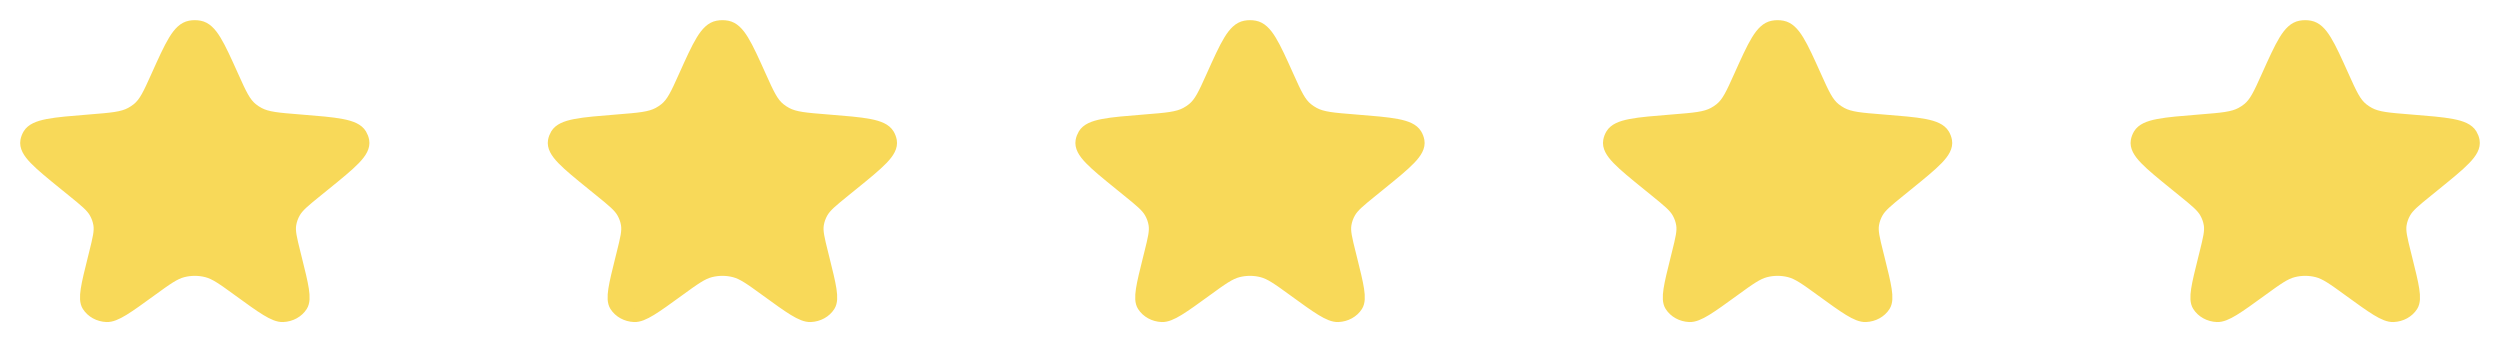
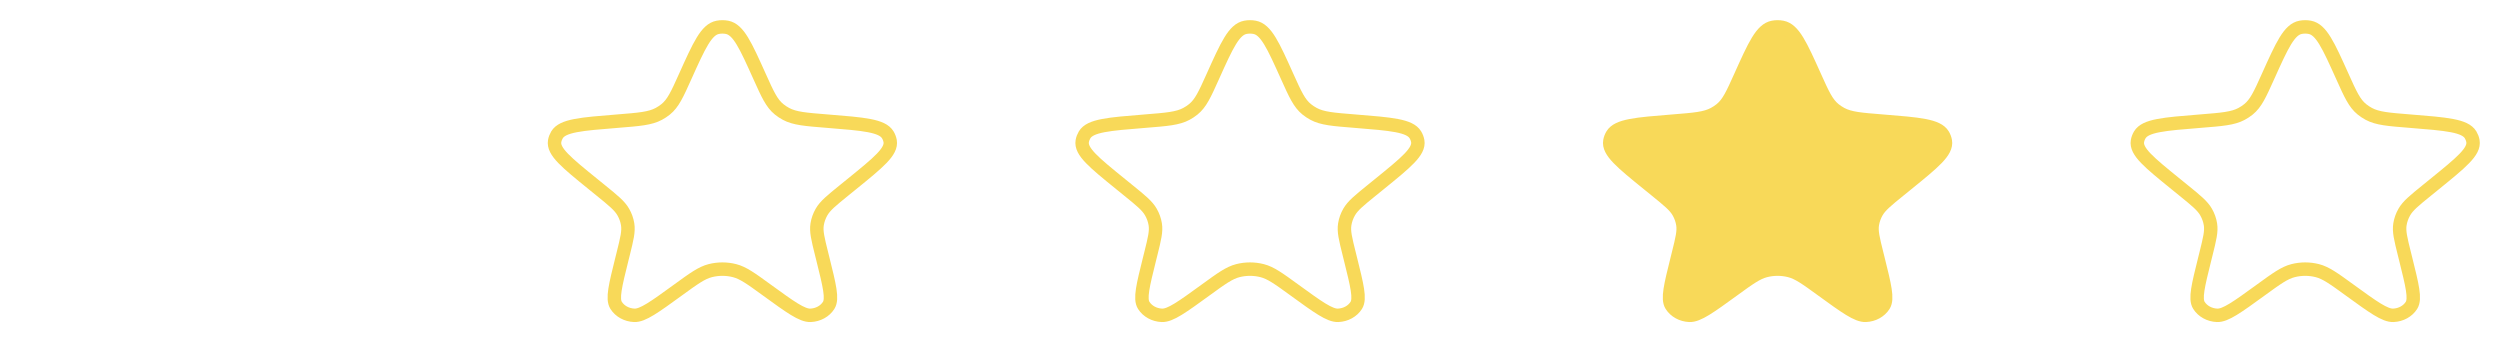
<svg xmlns="http://www.w3.org/2000/svg" width="372" height="51" viewBox="0 0 372 51" fill="none">
-   <path d="M23.45 11.389C25.55 6.721 26.6 4.387 28.306 4.064C28.755 3.979 29.218 3.979 29.667 4.064C31.373 4.387 32.423 6.721 34.524 11.389C35.718 14.043 36.315 15.37 37.433 16.273C37.746 16.526 38.086 16.751 38.449 16.946C39.74 17.64 41.352 17.769 44.577 18.026C50.036 18.462 52.765 18.68 53.599 20.067C53.771 20.354 53.889 20.665 53.946 20.987C54.222 22.542 52.216 24.169 48.203 27.423L47.088 28.327C45.212 29.849 44.274 30.609 43.732 31.559C43.406 32.128 43.188 32.742 43.086 33.374C42.915 34.429 43.19 35.533 43.739 37.74L43.935 38.529C44.921 42.487 45.413 44.466 44.798 45.439C44.246 46.313 43.229 46.873 42.105 46.92C40.853 46.974 39.09 45.693 35.564 43.132C33.241 41.444 32.079 40.6 30.79 40.271C29.611 39.97 28.362 39.97 27.183 40.271C25.894 40.6 24.732 41.444 22.409 43.132C18.883 45.693 17.12 46.974 15.868 46.92C14.745 46.873 13.727 46.313 13.175 45.439C12.56 44.466 13.052 42.487 14.038 38.529L14.234 37.74C14.783 35.533 15.058 34.429 14.888 33.374C14.785 32.742 14.567 32.128 14.242 31.559C13.699 30.609 12.761 29.849 10.885 28.327L9.77 27.423C5.757 24.169 3.751 22.542 4.027 20.987C4.085 20.665 4.202 20.354 4.375 20.067C5.208 18.68 7.937 18.462 13.396 18.026C16.621 17.769 18.233 17.64 19.524 16.946C19.887 16.751 20.227 16.526 20.541 16.273C21.658 15.37 22.255 14.043 23.45 11.389Z" fill="#F8D959" />
-   <path d="M101.956 11.389C104.057 6.721 105.107 4.387 106.813 4.064C107.262 3.979 107.725 3.979 108.174 4.064C109.88 4.387 110.93 6.721 113.03 11.389C114.225 14.043 114.822 15.37 115.939 16.273C116.253 16.526 116.593 16.751 116.955 16.946C118.247 17.64 119.859 17.769 123.084 18.026C128.543 18.462 131.272 18.68 132.105 20.067C132.278 20.354 132.395 20.665 132.453 20.987C132.729 22.542 130.723 24.169 126.71 27.423L125.595 28.327C123.719 29.849 122.781 30.609 122.238 31.559C121.913 32.128 121.695 32.742 121.592 33.374C121.422 34.429 121.697 35.533 122.246 37.74L122.442 38.529C123.428 42.487 123.92 44.466 123.305 45.439C122.753 46.313 121.735 46.873 120.611 46.92C119.36 46.974 117.597 45.693 114.071 43.132C111.748 41.444 110.586 40.6 109.297 40.271C108.118 39.97 106.869 39.97 105.69 40.271C104.401 40.6 103.239 41.444 100.916 43.132C97.39 45.693 95.627 46.974 94.375 46.92C93.251 46.873 92.234 46.313 91.681 45.439C91.067 44.466 91.559 42.487 92.544 38.529L92.741 37.74C93.29 35.533 93.565 34.429 93.394 33.374C93.292 32.742 93.074 32.128 92.748 31.559C92.206 30.609 91.268 29.849 89.392 28.327L88.277 27.423C84.264 24.169 82.258 22.542 82.534 20.987C82.591 20.665 82.709 20.354 82.881 20.067C83.715 18.68 86.444 18.462 91.903 18.026C95.127 17.769 96.74 17.64 98.031 16.946C98.394 16.751 98.734 16.526 99.047 16.273C100.165 15.37 100.762 14.043 101.956 11.389Z" fill="#F8D959" />
-   <path d="M180.463 11.389C182.563 6.721 183.614 4.387 185.32 4.064C185.768 3.979 186.232 3.979 186.681 4.064C188.387 4.387 189.437 6.721 191.537 11.389C192.732 14.043 193.329 15.37 194.446 16.273C194.76 16.526 195.1 16.751 195.462 16.946C196.754 17.64 198.366 17.769 201.591 18.026C207.049 18.462 209.779 18.68 210.612 20.067C210.785 20.354 210.902 20.665 210.96 20.987C211.236 22.542 209.229 24.169 205.216 27.423L204.102 28.327C202.226 29.849 201.288 30.609 200.745 31.559C200.42 32.128 200.202 32.742 200.099 33.374C199.929 34.429 200.203 35.533 200.753 37.74L200.949 38.529C201.934 42.487 202.427 44.466 201.812 45.439C201.26 46.313 200.242 46.873 199.118 46.92C197.867 46.974 196.104 45.693 192.578 43.132C190.255 41.444 189.093 40.6 187.803 40.271C186.625 39.97 185.375 39.97 184.197 40.271C182.907 40.6 181.746 41.444 179.423 43.132C175.897 45.693 174.133 46.974 172.882 46.92C171.758 46.873 170.741 46.313 170.188 45.439C169.573 44.466 170.066 42.487 171.051 38.529L171.248 37.74C171.797 35.533 172.072 34.429 171.901 33.374C171.799 32.742 171.581 32.128 171.255 31.559C170.713 30.609 169.775 29.849 167.898 28.327L166.784 27.423C162.771 24.169 160.765 22.542 161.041 20.987C161.098 20.665 161.216 20.354 161.388 20.067C162.222 18.68 164.951 18.462 170.41 18.026C173.634 17.769 175.247 17.64 176.538 16.946C176.9 16.751 177.241 16.526 177.554 16.273C178.672 15.37 179.269 14.043 180.463 11.389Z" fill="#F8D959" />
  <path d="M258.97 11.389C261.07 6.721 262.12 4.387 263.827 4.064C264.275 3.979 264.739 3.979 265.187 4.064C266.894 4.387 267.944 6.721 270.044 11.389C271.238 14.043 271.836 15.37 272.953 16.273C273.267 16.526 273.607 16.751 273.969 16.946C275.261 17.64 276.873 17.769 280.098 18.026C285.556 18.462 288.286 18.68 289.119 20.067C289.292 20.354 289.409 20.665 289.466 20.987C289.743 22.542 287.736 24.169 283.723 27.423L282.609 28.327C280.733 29.849 279.795 30.609 279.252 31.559C278.927 32.128 278.708 32.742 278.606 33.374C278.436 34.429 278.71 35.533 279.26 37.74L279.456 38.529C280.441 42.487 280.934 44.466 280.319 45.439C279.767 46.313 278.749 46.873 277.625 46.92C276.374 46.974 274.611 45.693 271.085 43.132C268.761 41.444 267.6 40.6 266.31 40.271C265.132 39.97 263.882 39.97 262.704 40.271C261.414 40.6 260.253 41.444 257.93 43.132C254.403 45.693 252.64 46.974 251.389 46.92C250.265 46.873 249.248 46.313 248.695 45.439C248.08 44.466 248.573 42.487 249.558 38.529L249.754 37.74C250.304 35.533 250.578 34.429 250.408 33.374C250.306 32.742 250.088 32.128 249.762 31.559C249.219 30.609 248.281 29.849 246.405 28.327L245.291 27.423C241.278 24.169 239.271 22.542 239.548 20.987C239.605 20.665 239.722 20.354 239.895 20.067C240.728 18.68 243.458 18.462 248.917 18.026C252.141 17.769 253.753 17.64 255.045 16.946C255.407 16.751 255.748 16.526 256.061 16.273C257.178 15.37 257.776 14.043 258.97 11.389Z" fill="#F8D959" />
-   <path d="M337.477 11.389C339.577 6.721 340.627 4.387 342.333 4.064C342.782 3.979 343.246 3.979 343.694 4.064C345.4 4.387 346.451 6.721 348.551 11.389C349.745 14.043 350.343 15.37 351.46 16.273C351.773 16.526 352.114 16.751 352.476 16.946C353.767 17.64 355.38 17.769 358.604 18.026C364.063 18.462 366.792 18.68 367.626 20.067C367.799 20.354 367.916 20.665 367.973 20.987C368.249 22.542 366.243 24.169 362.23 27.423L361.116 28.327C359.24 29.849 358.301 30.609 357.759 31.559C357.433 32.128 357.215 32.742 357.113 33.374C356.942 34.429 357.217 35.533 357.767 37.74L357.963 38.529C358.948 42.487 359.441 44.466 358.826 45.439C358.273 46.313 357.256 46.873 356.132 46.92C354.881 46.974 353.118 45.693 349.591 43.132C347.268 41.444 346.107 40.6 344.817 40.271C343.639 39.97 342.389 39.97 341.211 40.271C339.921 40.6 338.76 41.444 336.436 43.132C332.91 45.693 331.147 46.974 329.896 46.92C328.772 46.873 327.754 46.313 327.202 45.439C326.587 44.466 327.08 42.487 328.065 38.529L328.261 37.74C328.811 35.533 329.085 34.429 328.915 33.374C328.813 32.742 328.594 32.128 328.269 31.559C327.726 30.609 326.788 29.849 324.912 28.327L323.798 27.423C319.785 24.169 317.778 22.542 318.055 20.987C318.112 20.665 318.229 20.354 318.402 20.067C319.235 18.68 321.965 18.462 327.423 18.026C330.648 17.769 332.26 17.64 333.552 16.946C333.914 16.751 334.254 16.526 334.568 16.273C335.685 15.37 336.282 14.043 337.477 11.389Z" fill="#F8D959" />
-   <path d="M23.45 11.389C25.55 6.721 26.6 4.387 28.306 4.064C28.755 3.979 29.218 3.979 29.667 4.064C31.373 4.387 32.423 6.721 34.524 11.389C35.718 14.043 36.315 15.37 37.433 16.273C37.746 16.526 38.086 16.751 38.449 16.946C39.74 17.64 41.352 17.769 44.577 18.026C50.036 18.462 52.765 18.68 53.599 20.067C53.771 20.354 53.889 20.665 53.946 20.987C54.222 22.542 52.216 24.169 48.203 27.423L47.088 28.327C45.212 29.849 44.274 30.609 43.732 31.559C43.406 32.128 43.188 32.742 43.086 33.374C42.915 34.429 43.19 35.533 43.739 37.74L43.935 38.529C44.921 42.487 45.413 44.466 44.798 45.439C44.246 46.313 43.229 46.873 42.105 46.92C40.853 46.974 39.09 45.693 35.564 43.132C33.241 41.444 32.079 40.6 30.79 40.271C29.611 39.97 28.362 39.97 27.183 40.271C25.894 40.6 24.732 41.444 22.409 43.132C18.883 45.693 17.12 46.974 15.868 46.92C14.745 46.873 13.727 46.313 13.175 45.439C12.56 44.466 13.052 42.487 14.038 38.529L14.234 37.74C14.783 35.533 15.058 34.429 14.888 33.374C14.785 32.742 14.567 32.128 14.242 31.559C13.699 30.609 12.761 29.849 10.885 28.327L9.77 27.423C5.757 24.169 3.751 22.542 4.027 20.987C4.085 20.665 4.202 20.354 4.375 20.067C5.208 18.68 7.937 18.462 13.396 18.026C16.621 17.769 18.233 17.64 19.524 16.946C19.887 16.751 20.227 16.526 20.541 16.273C21.658 15.37 22.255 14.043 23.45 11.389Z" stroke="#F8D959" stroke-width="2" />
  <path d="M101.956 11.389C104.057 6.721 105.107 4.387 106.813 4.064C107.262 3.979 107.725 3.979 108.174 4.064C109.88 4.387 110.93 6.721 113.03 11.389C114.225 14.043 114.822 15.37 115.939 16.273C116.253 16.526 116.593 16.751 116.955 16.946C118.247 17.64 119.859 17.769 123.084 18.026C128.543 18.462 131.272 18.68 132.105 20.067C132.278 20.354 132.395 20.665 132.453 20.987C132.729 22.542 130.723 24.169 126.71 27.423L125.595 28.327C123.719 29.849 122.781 30.609 122.238 31.559C121.913 32.128 121.695 32.742 121.592 33.374C121.422 34.429 121.697 35.533 122.246 37.74L122.442 38.529C123.428 42.487 123.92 44.466 123.305 45.439C122.753 46.313 121.735 46.873 120.611 46.92C119.36 46.974 117.597 45.693 114.071 43.132C111.748 41.444 110.586 40.6 109.297 40.271C108.118 39.97 106.869 39.97 105.69 40.271C104.401 40.6 103.239 41.444 100.916 43.132C97.39 45.693 95.627 46.974 94.375 46.92C93.251 46.873 92.234 46.313 91.681 45.439C91.067 44.466 91.559 42.487 92.544 38.529L92.741 37.74C93.29 35.533 93.565 34.429 93.394 33.374C93.292 32.742 93.074 32.128 92.748 31.559C92.206 30.609 91.268 29.849 89.392 28.327L88.277 27.423C84.264 24.169 82.258 22.542 82.534 20.987C82.591 20.665 82.709 20.354 82.881 20.067C83.715 18.68 86.444 18.462 91.903 18.026C95.127 17.769 96.74 17.64 98.031 16.946C98.394 16.751 98.734 16.526 99.047 16.273C100.165 15.37 100.762 14.043 101.956 11.389Z" stroke="#F8D959" stroke-width="2" />
  <path d="M180.463 11.389C182.563 6.721 183.614 4.387 185.32 4.064C185.768 3.979 186.232 3.979 186.681 4.064C188.387 4.387 189.437 6.721 191.537 11.389C192.732 14.043 193.329 15.37 194.446 16.273C194.76 16.526 195.1 16.751 195.462 16.946C196.754 17.64 198.366 17.769 201.591 18.026C207.049 18.462 209.779 18.68 210.612 20.067C210.785 20.354 210.902 20.665 210.96 20.987C211.236 22.542 209.229 24.169 205.216 27.423L204.102 28.327C202.226 29.849 201.288 30.609 200.745 31.559C200.42 32.128 200.202 32.742 200.099 33.374C199.929 34.429 200.203 35.533 200.753 37.74L200.949 38.529C201.934 42.487 202.427 44.466 201.812 45.439C201.26 46.313 200.242 46.873 199.118 46.92C197.867 46.974 196.104 45.693 192.578 43.132C190.255 41.444 189.093 40.6 187.803 40.271C186.625 39.97 185.375 39.97 184.197 40.271C182.907 40.6 181.746 41.444 179.423 43.132C175.897 45.693 174.133 46.974 172.882 46.92C171.758 46.873 170.741 46.313 170.188 45.439C169.573 44.466 170.066 42.487 171.051 38.529L171.248 37.74C171.797 35.533 172.072 34.429 171.901 33.374C171.799 32.742 171.581 32.128 171.255 31.559C170.713 30.609 169.775 29.849 167.898 28.327L166.784 27.423C162.771 24.169 160.765 22.542 161.041 20.987C161.098 20.665 161.216 20.354 161.388 20.067C162.222 18.68 164.951 18.462 170.41 18.026C173.634 17.769 175.247 17.64 176.538 16.946C176.9 16.751 177.241 16.526 177.554 16.273C178.672 15.37 179.269 14.043 180.463 11.389Z" stroke="#F8D959" stroke-width="2" />
  <path d="M258.97 11.389C261.07 6.721 262.12 4.387 263.827 4.064C264.275 3.979 264.739 3.979 265.187 4.064C266.894 4.387 267.944 6.721 270.044 11.389C271.238 14.043 271.836 15.37 272.953 16.273C273.267 16.526 273.607 16.751 273.969 16.946C275.261 17.64 276.873 17.769 280.098 18.026C285.556 18.462 288.286 18.68 289.119 20.067C289.292 20.354 289.409 20.665 289.466 20.987C289.743 22.542 287.736 24.169 283.723 27.423L282.609 28.327C280.733 29.849 279.795 30.609 279.252 31.559C278.927 32.128 278.708 32.742 278.606 33.374C278.436 34.429 278.71 35.533 279.26 37.74L279.456 38.529C280.441 42.487 280.934 44.466 280.319 45.439C279.767 46.313 278.749 46.873 277.625 46.92C276.374 46.974 274.611 45.693 271.085 43.132C268.761 41.444 267.6 40.6 266.31 40.271C265.132 39.97 263.882 39.97 262.704 40.271C261.414 40.6 260.253 41.444 257.93 43.132C254.403 45.693 252.64 46.974 251.389 46.92C250.265 46.873 249.248 46.313 248.695 45.439C248.08 44.466 248.573 42.487 249.558 38.529L249.754 37.74C250.304 35.533 250.578 34.429 250.408 33.374C250.306 32.742 250.088 32.128 249.762 31.559C249.219 30.609 248.281 29.849 246.405 28.327L245.291 27.423C241.278 24.169 239.271 22.542 239.548 20.987C239.605 20.665 239.722 20.354 239.895 20.067C240.728 18.68 243.458 18.462 248.917 18.026C252.141 17.769 253.753 17.64 255.045 16.946C255.407 16.751 255.748 16.526 256.061 16.273C257.178 15.37 257.776 14.043 258.97 11.389Z" stroke="#F8D959" stroke-width="2" />
  <path d="M337.477 11.389C339.577 6.721 340.627 4.387 342.333 4.064C342.782 3.979 343.246 3.979 343.694 4.064C345.4 4.387 346.451 6.721 348.551 11.389C349.745 14.043 350.343 15.37 351.46 16.273C351.773 16.526 352.114 16.751 352.476 16.946C353.767 17.64 355.38 17.769 358.604 18.026C364.063 18.462 366.792 18.68 367.626 20.067C367.799 20.354 367.916 20.665 367.973 20.987C368.249 22.542 366.243 24.169 362.23 27.423L361.116 28.327C359.24 29.849 358.301 30.609 357.759 31.559C357.433 32.128 357.215 32.742 357.113 33.374C356.942 34.429 357.217 35.533 357.767 37.74L357.963 38.529C358.948 42.487 359.441 44.466 358.826 45.439C358.273 46.313 357.256 46.873 356.132 46.92C354.881 46.974 353.118 45.693 349.591 43.132C347.268 41.444 346.107 40.6 344.817 40.271C343.639 39.97 342.389 39.97 341.211 40.271C339.921 40.6 338.76 41.444 336.436 43.132C332.91 45.693 331.147 46.974 329.896 46.92C328.772 46.873 327.754 46.313 327.202 45.439C326.587 44.466 327.08 42.487 328.065 38.529L328.261 37.74C328.811 35.533 329.085 34.429 328.915 33.374C328.813 32.742 328.594 32.128 328.269 31.559C327.726 30.609 326.788 29.849 324.912 28.327L323.798 27.423C319.785 24.169 317.778 22.542 318.055 20.987C318.112 20.665 318.229 20.354 318.402 20.067C319.235 18.68 321.965 18.462 327.423 18.026C330.648 17.769 332.26 17.64 333.552 16.946C333.914 16.751 334.254 16.526 334.568 16.273C335.685 15.37 336.282 14.043 337.477 11.389Z" stroke="#F8D959" stroke-width="2" />
</svg>